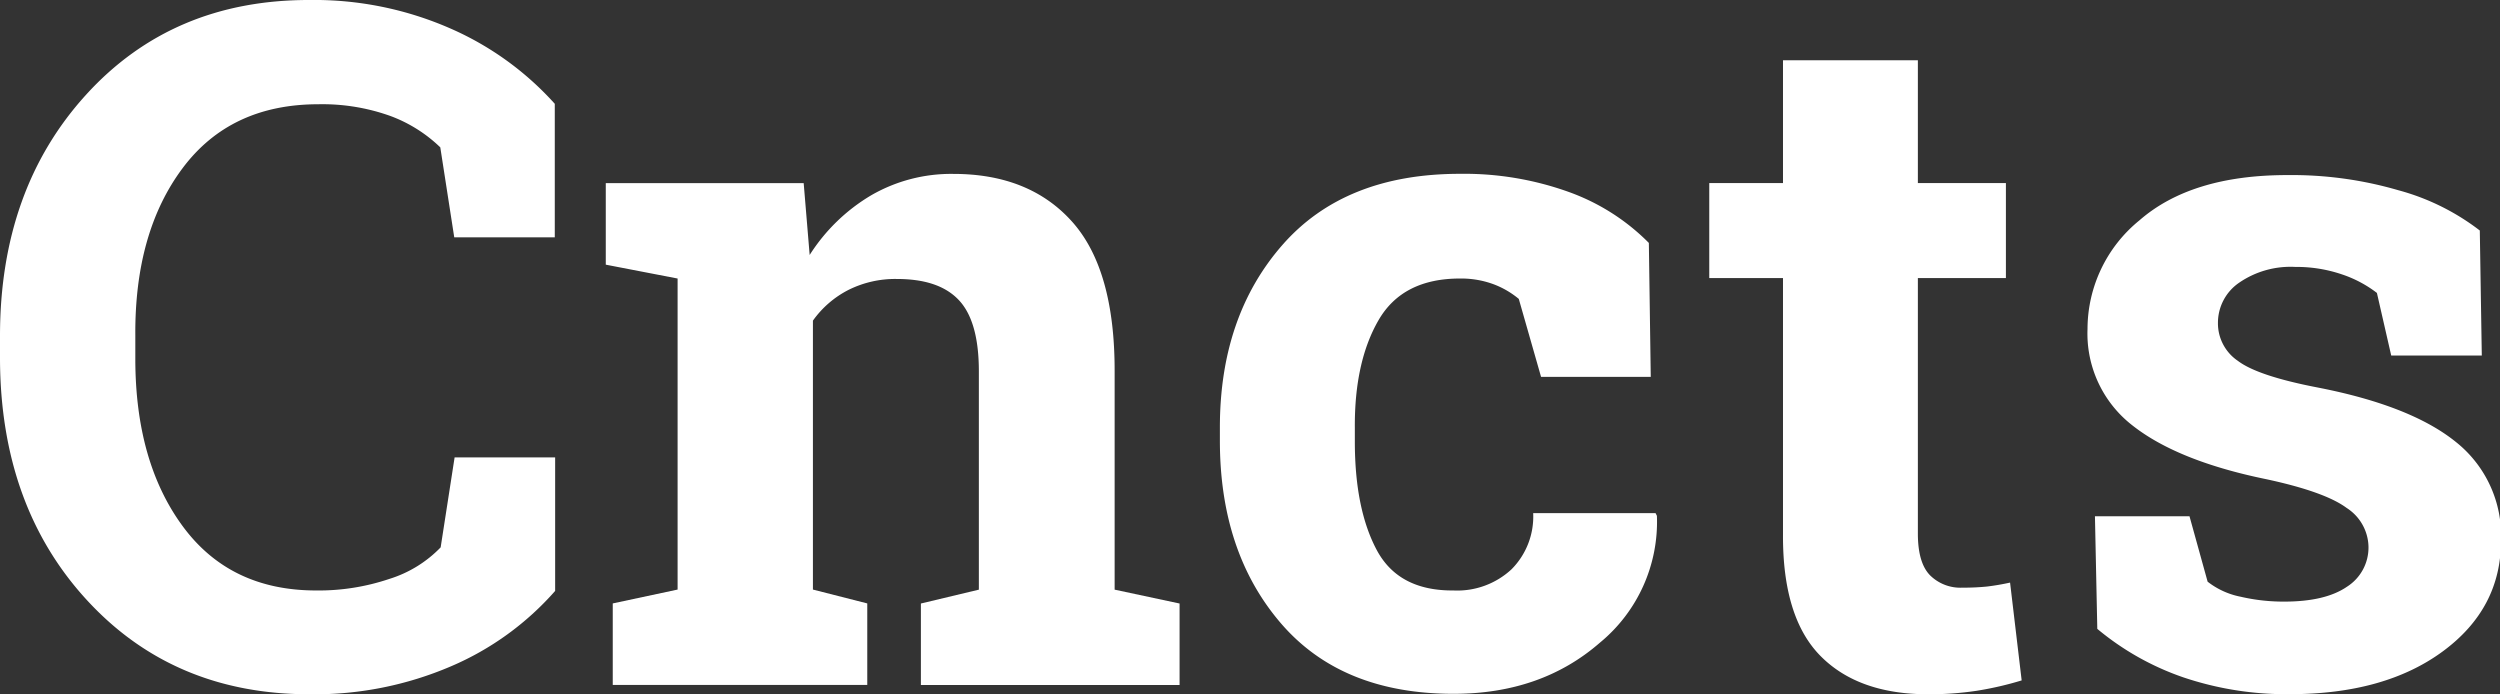
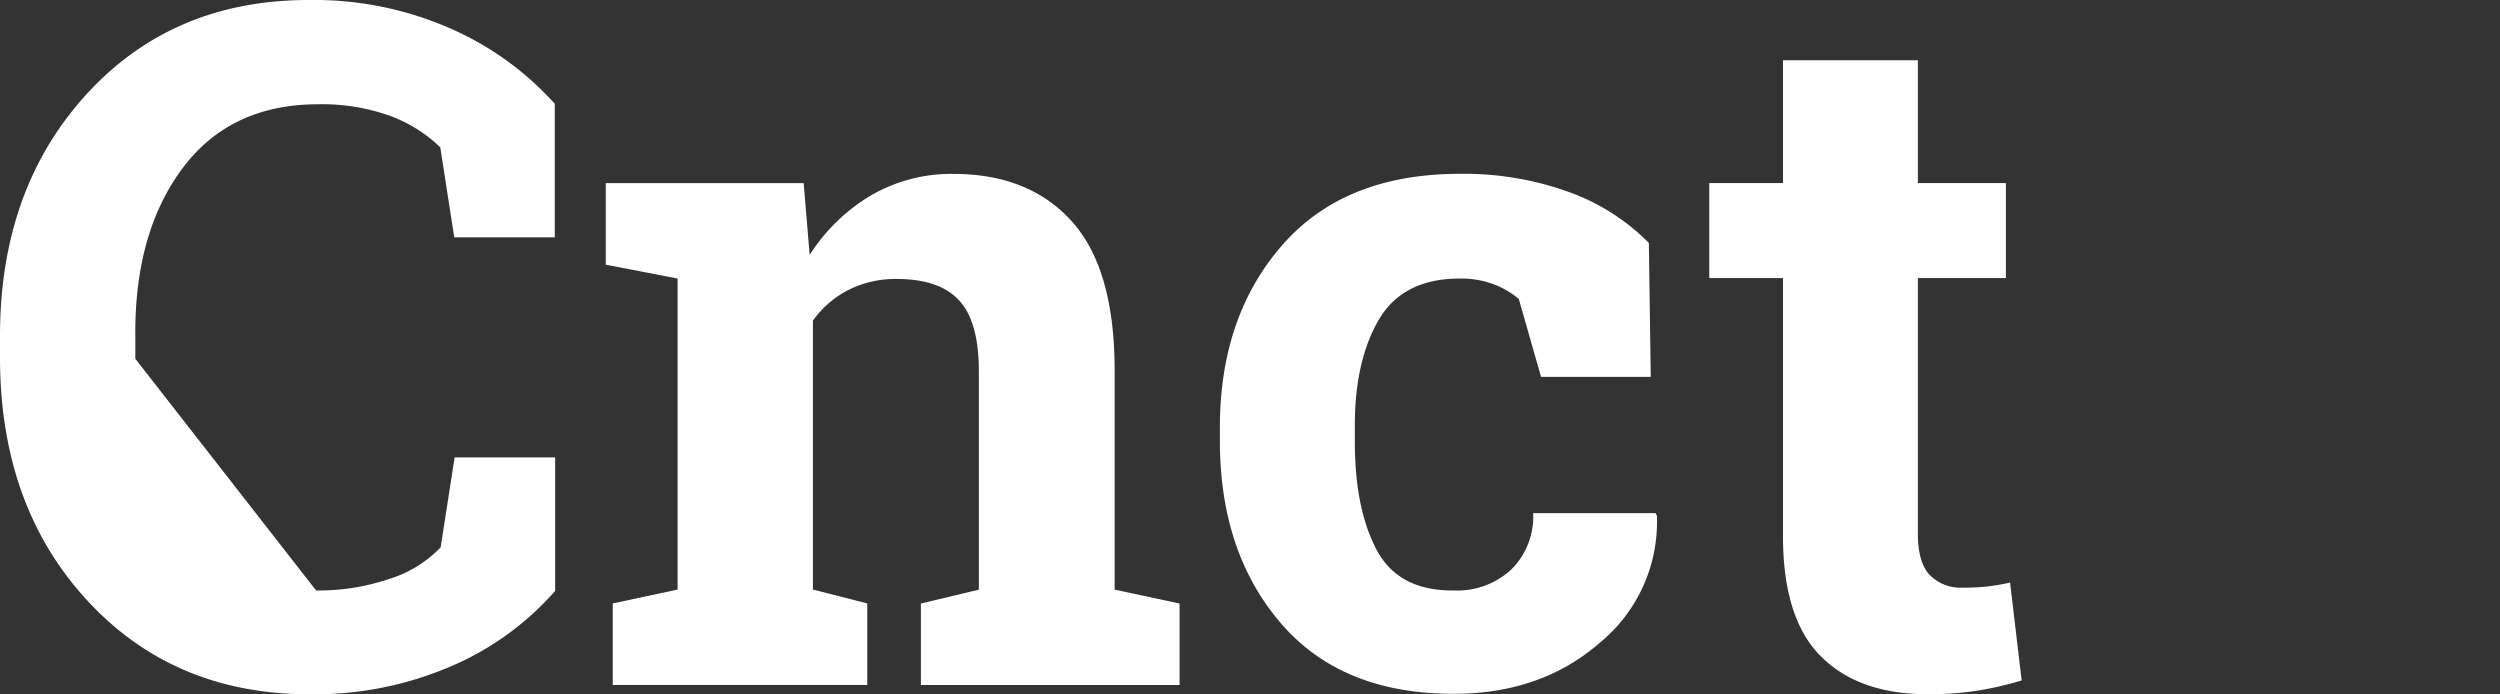
<svg xmlns="http://www.w3.org/2000/svg" id="Слой_1" data-name="Слой 1" viewBox="0 0 276.01 76.65">
  <rect x="0" y="0" width="276.01" height="76.65" fill="#333333" stroke="none" />
  <defs>
    <style>.cls-1{fill:#fff;}</style>
  </defs>
-   <path class="cls-1" d="M61.25,26.2H50.15l-1.54-9.93a15.83,15.83,0,0,0-5.55-3.48,22.24,22.24,0,0,0-7.91-1.28q-9.72,0-15,7.07T14.94,37v2.61q0,11.36,5.22,18.47T34.9,65.19A24.37,24.37,0,0,0,43,63.91a13.37,13.37,0,0,0,5.65-3.48l1.54-9.93h11.1V65.24a32.08,32.08,0,0,1-11.49,8.32,38.22,38.22,0,0,1-15.63,3.09q-15,0-24.56-10.38T0,39.61V37.1Q0,20.89,9.52,10.44T34.13,0A37.46,37.46,0,0,1,49.74,3.15a33.56,33.56,0,0,1,11.51,8.31Z" />
+   <path class="cls-1" d="M61.25,26.2H50.15l-1.54-9.93a15.83,15.83,0,0,0-5.55-3.48,22.24,22.24,0,0,0-7.91-1.28q-9.72,0-15,7.07T14.94,37v2.61T34.9,65.19A24.37,24.37,0,0,0,43,63.91a13.37,13.37,0,0,0,5.65-3.48l1.54-9.93h11.1V65.24a32.08,32.08,0,0,1-11.49,8.32,38.22,38.22,0,0,1-15.63,3.09q-15,0-24.56-10.38T0,39.61V37.1Q0,20.89,9.52,10.44T34.13,0A37.46,37.46,0,0,1,49.74,3.15a33.56,33.56,0,0,1,11.51,8.31Z" />
  <path class="cls-1" d="M67.65,66.62l7.16-1.53V30.75l-7.93-1.53v-9H88.73l.66,7.93a20.31,20.31,0,0,1,6.81-6.6,17.64,17.64,0,0,1,9.06-2.35q8.38,0,13.1,5.27T123.06,41v24.1l7.17,1.53v9H101.67v-9l6.4-1.53V41c0-3.72-.75-6.35-2.25-7.91S102.05,30.8,99,30.8A11.54,11.54,0,0,0,93.69,32a10.9,10.9,0,0,0-3.94,3.4V65.09l6,1.53v9H67.65Z" />
  <path class="cls-1" d="M160.47,65.19a8.8,8.8,0,0,0,6.4-2.33,8.25,8.25,0,0,0,2.4-6.21h13.51l.15.3a17.27,17.27,0,0,1-6.29,14q-6.49,5.66-16.17,5.65-12.39,0-19.09-7.83t-6.7-20.11V47.18q0-12.23,6.88-20.11t19.63-7.88a34.09,34.09,0,0,1,12,2,23.72,23.72,0,0,1,8.85,5.63l.21,14.79H170.14L167.68,33a9.7,9.7,0,0,0-2.76-1.61,10.34,10.34,0,0,0-3.73-.64q-6.34,0-9,4.61t-2.61,11.87v1.53q0,7.42,2.41,11.95T160.47,65.19Z" />
  <path class="cls-1" d="M211.74,6.65V20.21h9.72V30.7h-9.72V58.9c0,2.15.44,3.68,1.33,4.6a4.75,4.75,0,0,0,3.58,1.38,26.29,26.29,0,0,0,2.69-.12,25.87,25.87,0,0,0,2.58-.44l1.28,10.8a36.54,36.54,0,0,1-5,1.15,35.31,35.31,0,0,1-5.32.38q-7.72,0-11.9-4.24T196.85,59V30.7h-8.14V20.21h8.14V6.65Z" />
-   <path class="cls-1" d="M274,39.25h-10l-1.58-6.91a13.18,13.18,0,0,0-3.87-2.05,15.52,15.52,0,0,0-5.14-.82,10,10,0,0,0-6.24,1.77,5.36,5.36,0,0,0-2.3,4.43,5,5,0,0,0,2.2,4.17c1.46,1.11,4.4,2.09,8.8,2.94q10.29,2,15.25,6a13.21,13.21,0,0,1,5,10.93q0,7.47-6.42,12.2t-16.91,4.73a35.57,35.57,0,0,1-11.75-1.86,30.1,30.1,0,0,1-9.49-5.35L231.29,57h10.44l2,7.22a8.61,8.61,0,0,0,3.64,1.66,20.92,20.92,0,0,0,4.81.54q4.54,0,6.93-1.64a5.12,5.12,0,0,0,2.38-4.45,5.21,5.21,0,0,0-2.41-4.25q-2.4-1.78-8.85-3.17-9.77-2-14.76-5.91a12.83,12.83,0,0,1-5-10.67,15.48,15.48,0,0,1,5.73-12q5.73-5,16.32-5A42,42,0,0,1,264.78,21a25.7,25.7,0,0,1,9,4.45Z" />
</svg>